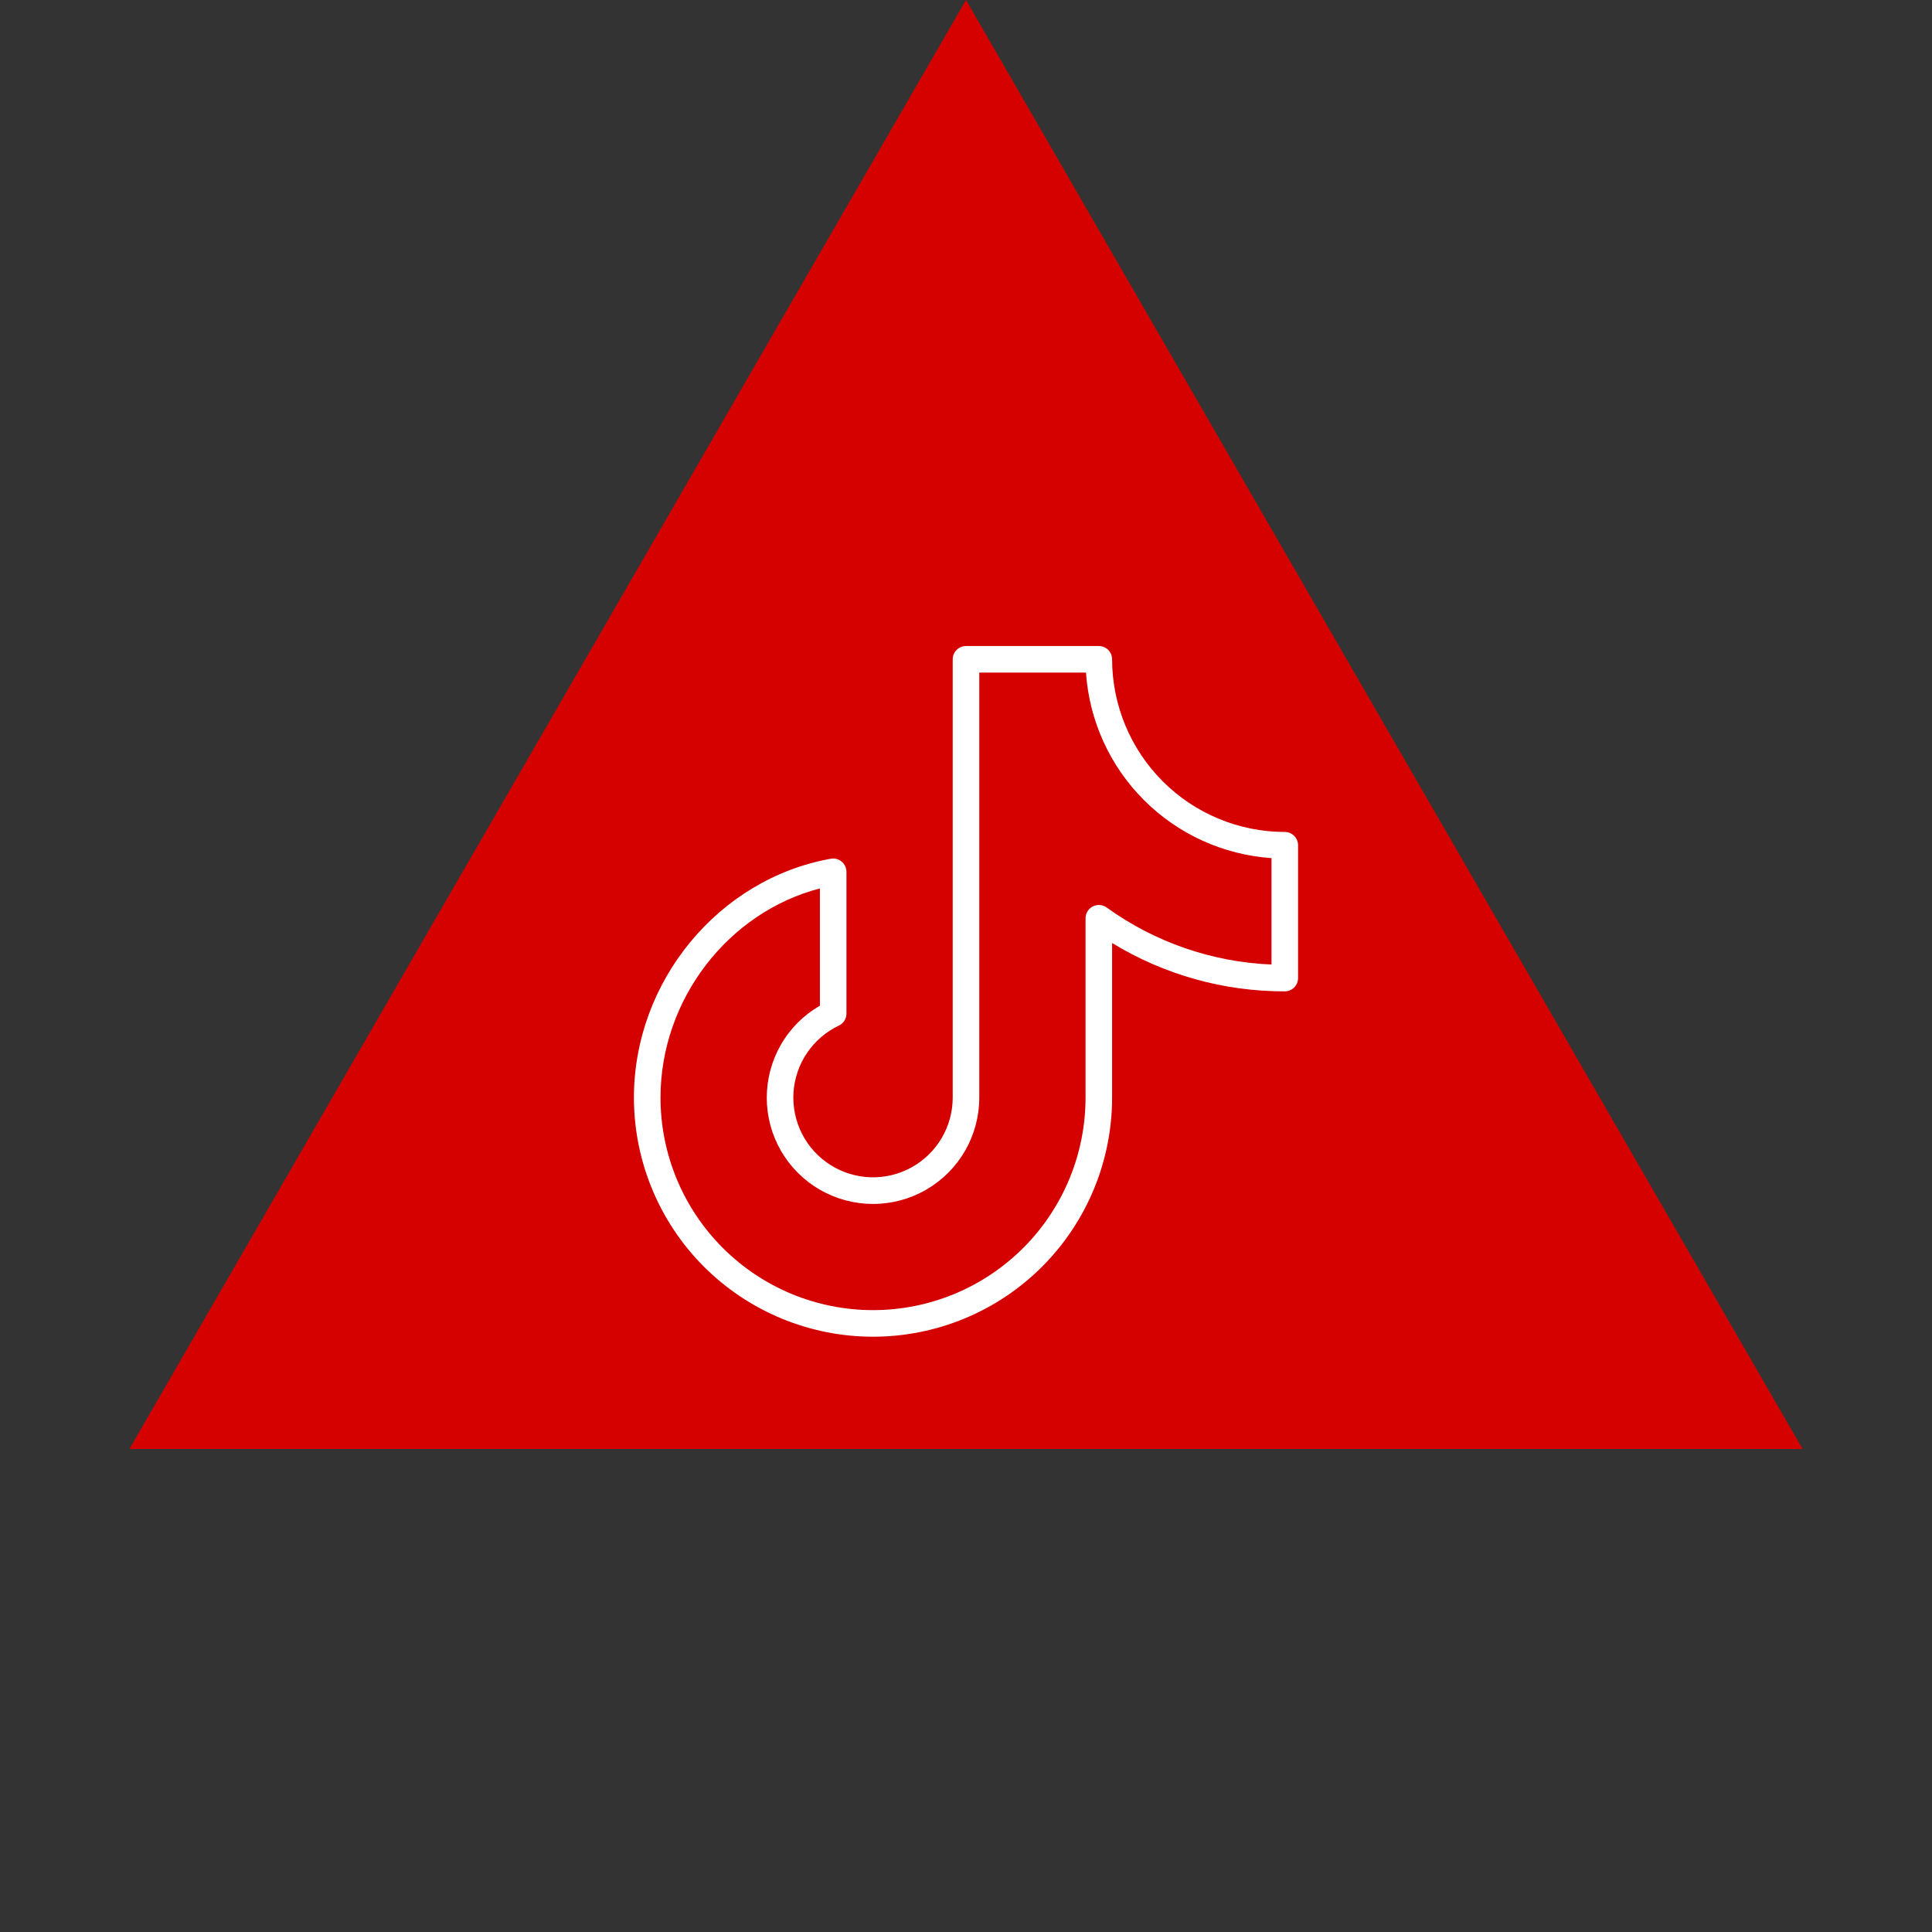
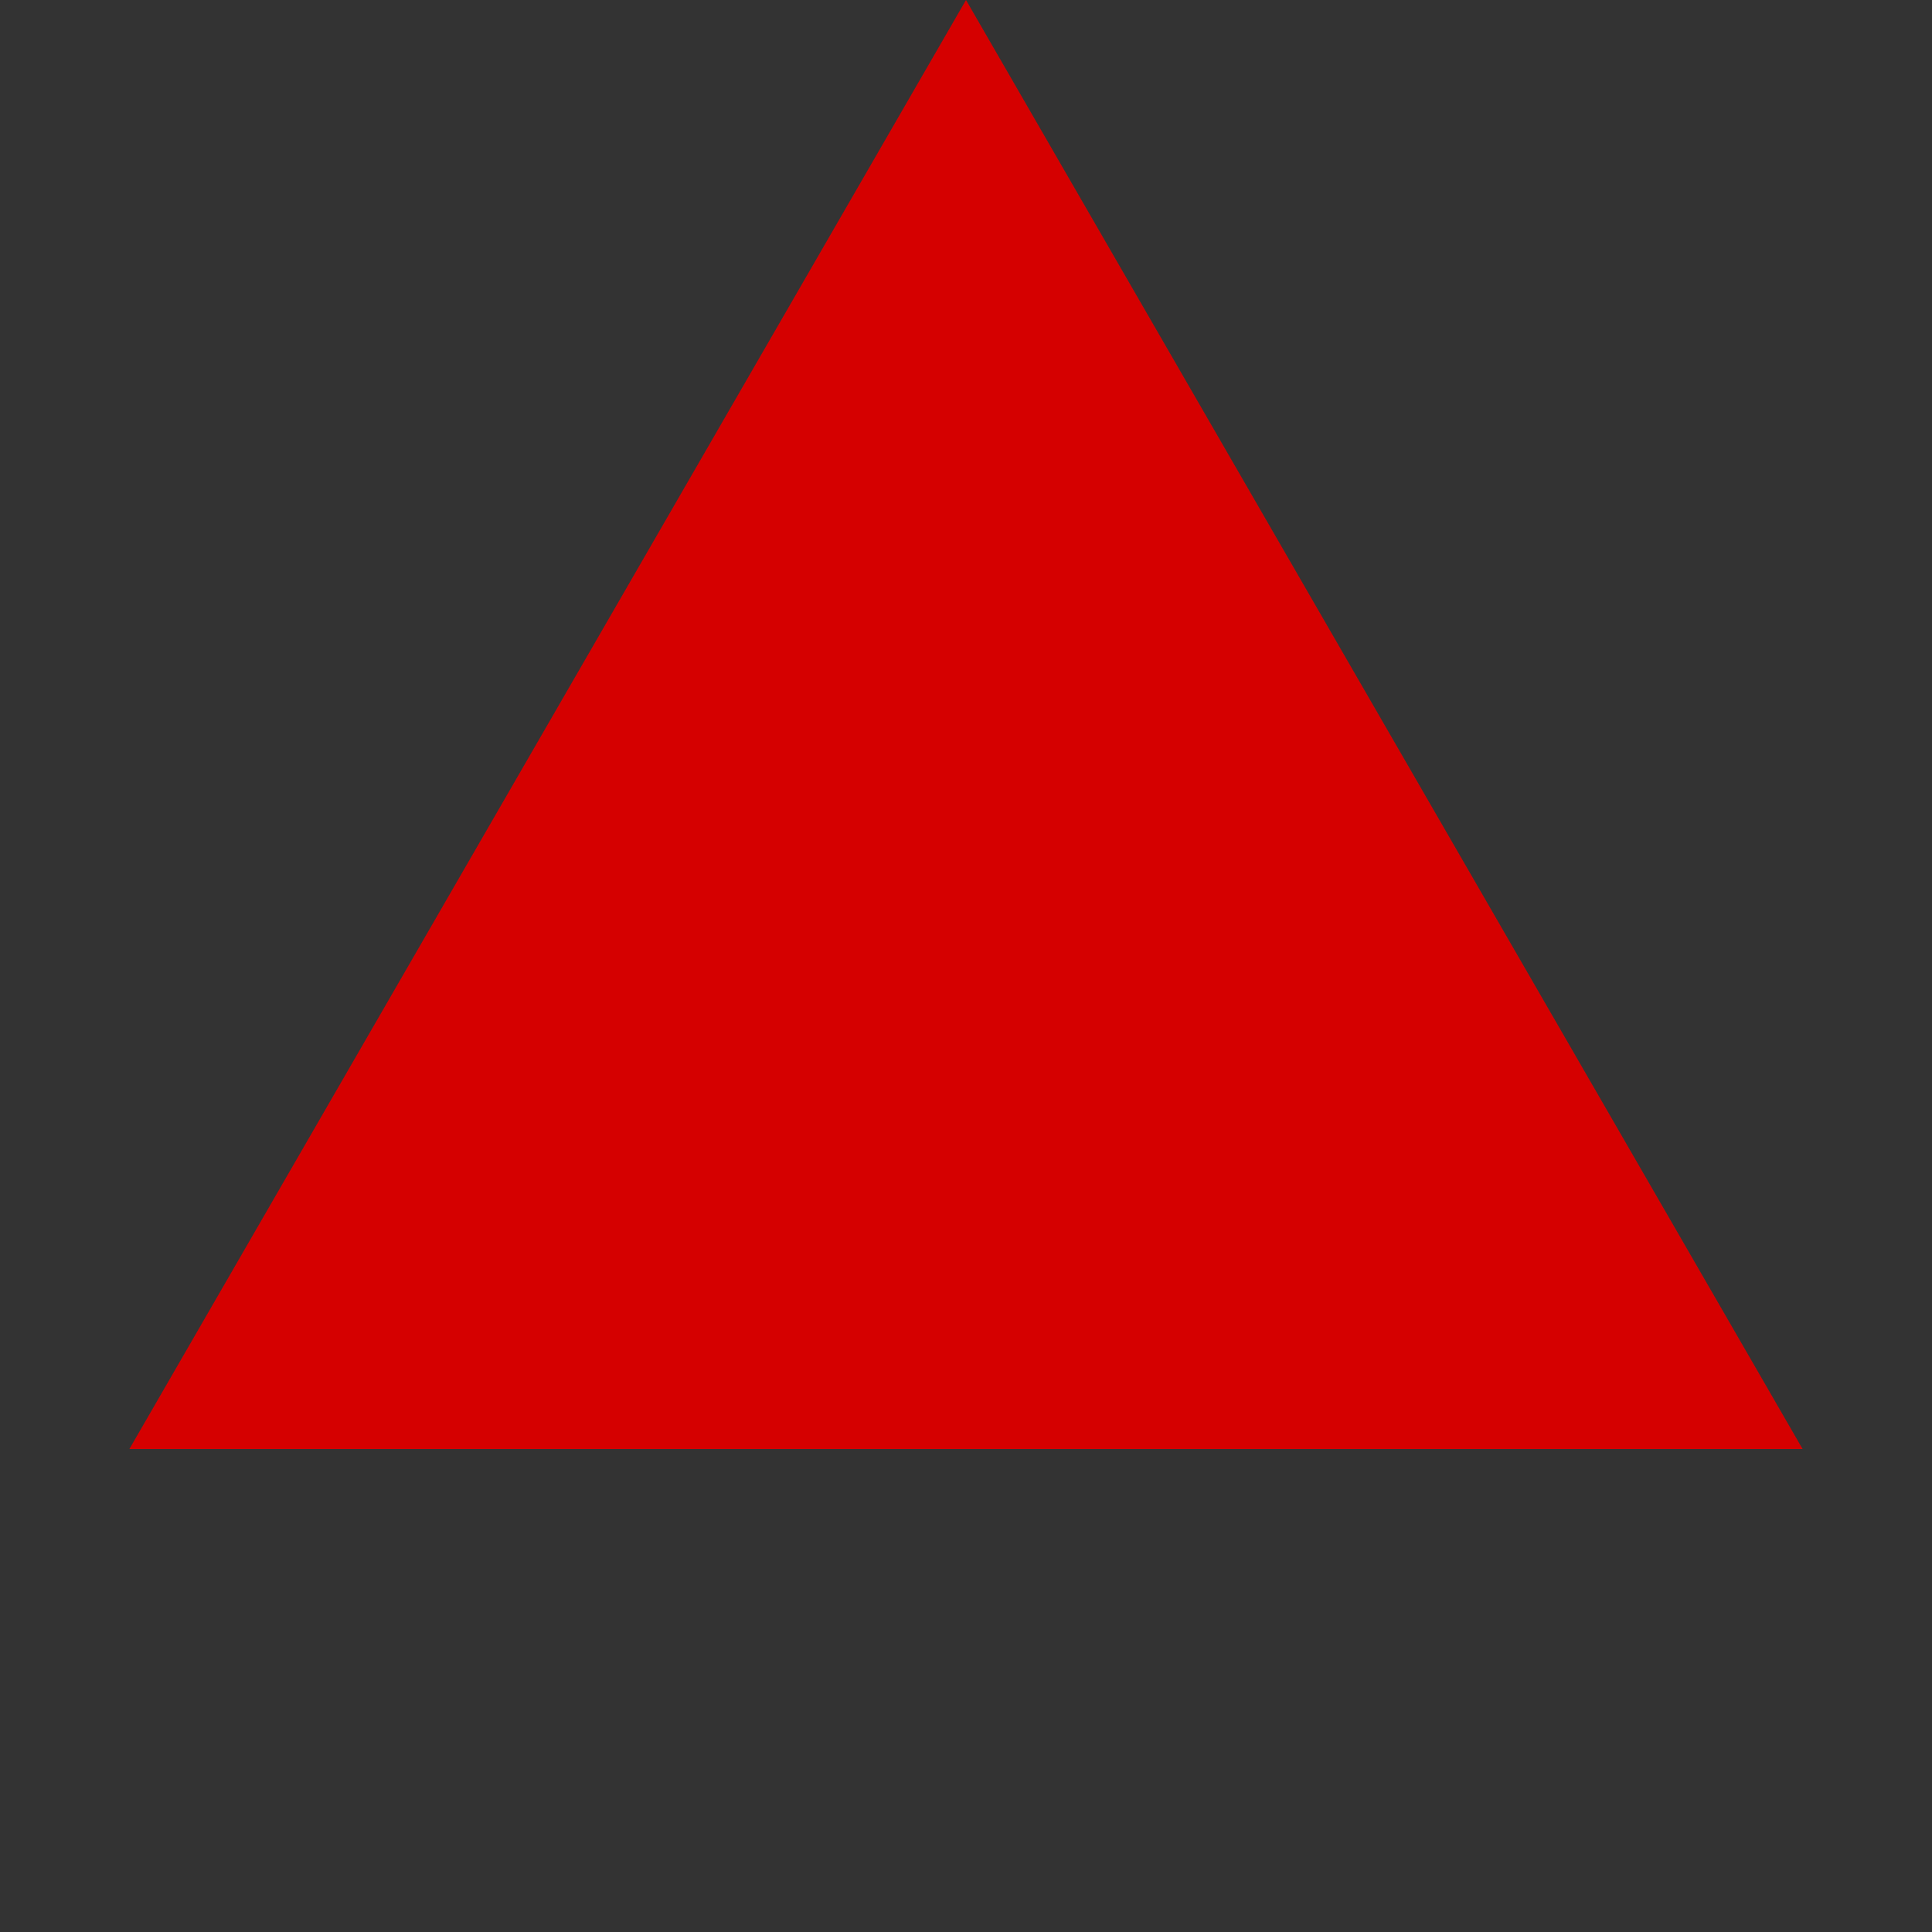
<svg xmlns="http://www.w3.org/2000/svg" width="50" height="50" viewBox="0 0 50 50" fill="none">
  <rect x="0" y="0" width="50" height="50" fill="#333333" stroke="none" />
  <path d="M25 0L46.651 37.5H3.349L25 0Z" fill="#D50000" />
-   <path d="M33.25 21.531C32.065 21.53 30.929 21.059 30.092 20.221C29.254 19.383 28.783 18.247 28.781 17.062C28.781 16.971 28.745 16.884 28.681 16.819C28.616 16.755 28.529 16.719 28.438 16.719H25C24.909 16.719 24.821 16.755 24.757 16.819C24.692 16.884 24.656 16.971 24.656 17.062V28.406C24.656 28.775 24.557 29.138 24.369 29.456C24.181 29.773 23.912 30.035 23.588 30.213C23.265 30.391 22.9 30.479 22.531 30.468C22.162 30.456 21.803 30.346 21.491 30.149C21.179 29.951 20.926 29.674 20.758 29.346C20.59 29.017 20.513 28.649 20.535 28.281C20.558 27.912 20.678 27.557 20.885 27.251C21.092 26.945 21.377 26.7 21.71 26.542C21.769 26.514 21.819 26.47 21.853 26.415C21.888 26.36 21.906 26.296 21.906 26.231V22.562C21.906 22.512 21.895 22.463 21.874 22.417C21.853 22.372 21.822 22.331 21.783 22.299C21.745 22.267 21.7 22.243 21.651 22.23C21.603 22.217 21.552 22.215 21.502 22.224C18.597 22.741 16.406 25.398 16.406 28.406C16.406 30.047 17.058 31.621 18.218 32.782C19.379 33.942 20.953 34.594 22.594 34.594C24.235 34.594 25.809 33.942 26.969 32.782C28.129 31.621 28.781 30.047 28.781 28.406V24.405C30.127 25.227 31.673 25.66 33.25 25.656C33.341 25.656 33.429 25.62 33.493 25.556C33.557 25.491 33.594 25.404 33.594 25.312V21.875C33.594 21.784 33.557 21.696 33.493 21.632C33.429 21.567 33.341 21.531 33.25 21.531ZM32.906 24.962C31.37 24.898 29.886 24.385 28.639 23.485C28.587 23.448 28.526 23.426 28.463 23.422C28.4 23.417 28.337 23.43 28.28 23.459C28.224 23.488 28.177 23.532 28.144 23.586C28.111 23.64 28.093 23.702 28.094 23.766V28.406C28.094 29.865 27.514 31.264 26.483 32.295C25.451 33.327 24.052 33.906 22.594 33.906C21.135 33.906 19.736 33.327 18.705 32.295C17.673 31.264 17.094 29.865 17.094 28.406C17.094 25.869 18.84 23.612 21.219 22.992V26.027C20.801 26.268 20.453 26.615 20.212 27.033C19.971 27.452 19.844 27.926 19.844 28.409C19.844 28.892 19.971 29.366 20.212 29.784C20.454 30.202 20.801 30.549 21.22 30.79C21.638 31.032 22.112 31.158 22.595 31.158C23.078 31.158 23.552 31.031 23.97 30.789C24.388 30.547 24.735 30.2 24.976 29.782C25.217 29.363 25.344 28.889 25.344 28.406V17.406H28.105C28.19 18.652 28.723 19.824 29.606 20.707C30.488 21.589 31.661 22.122 32.906 22.208V24.962Z" fill="white" />
</svg>